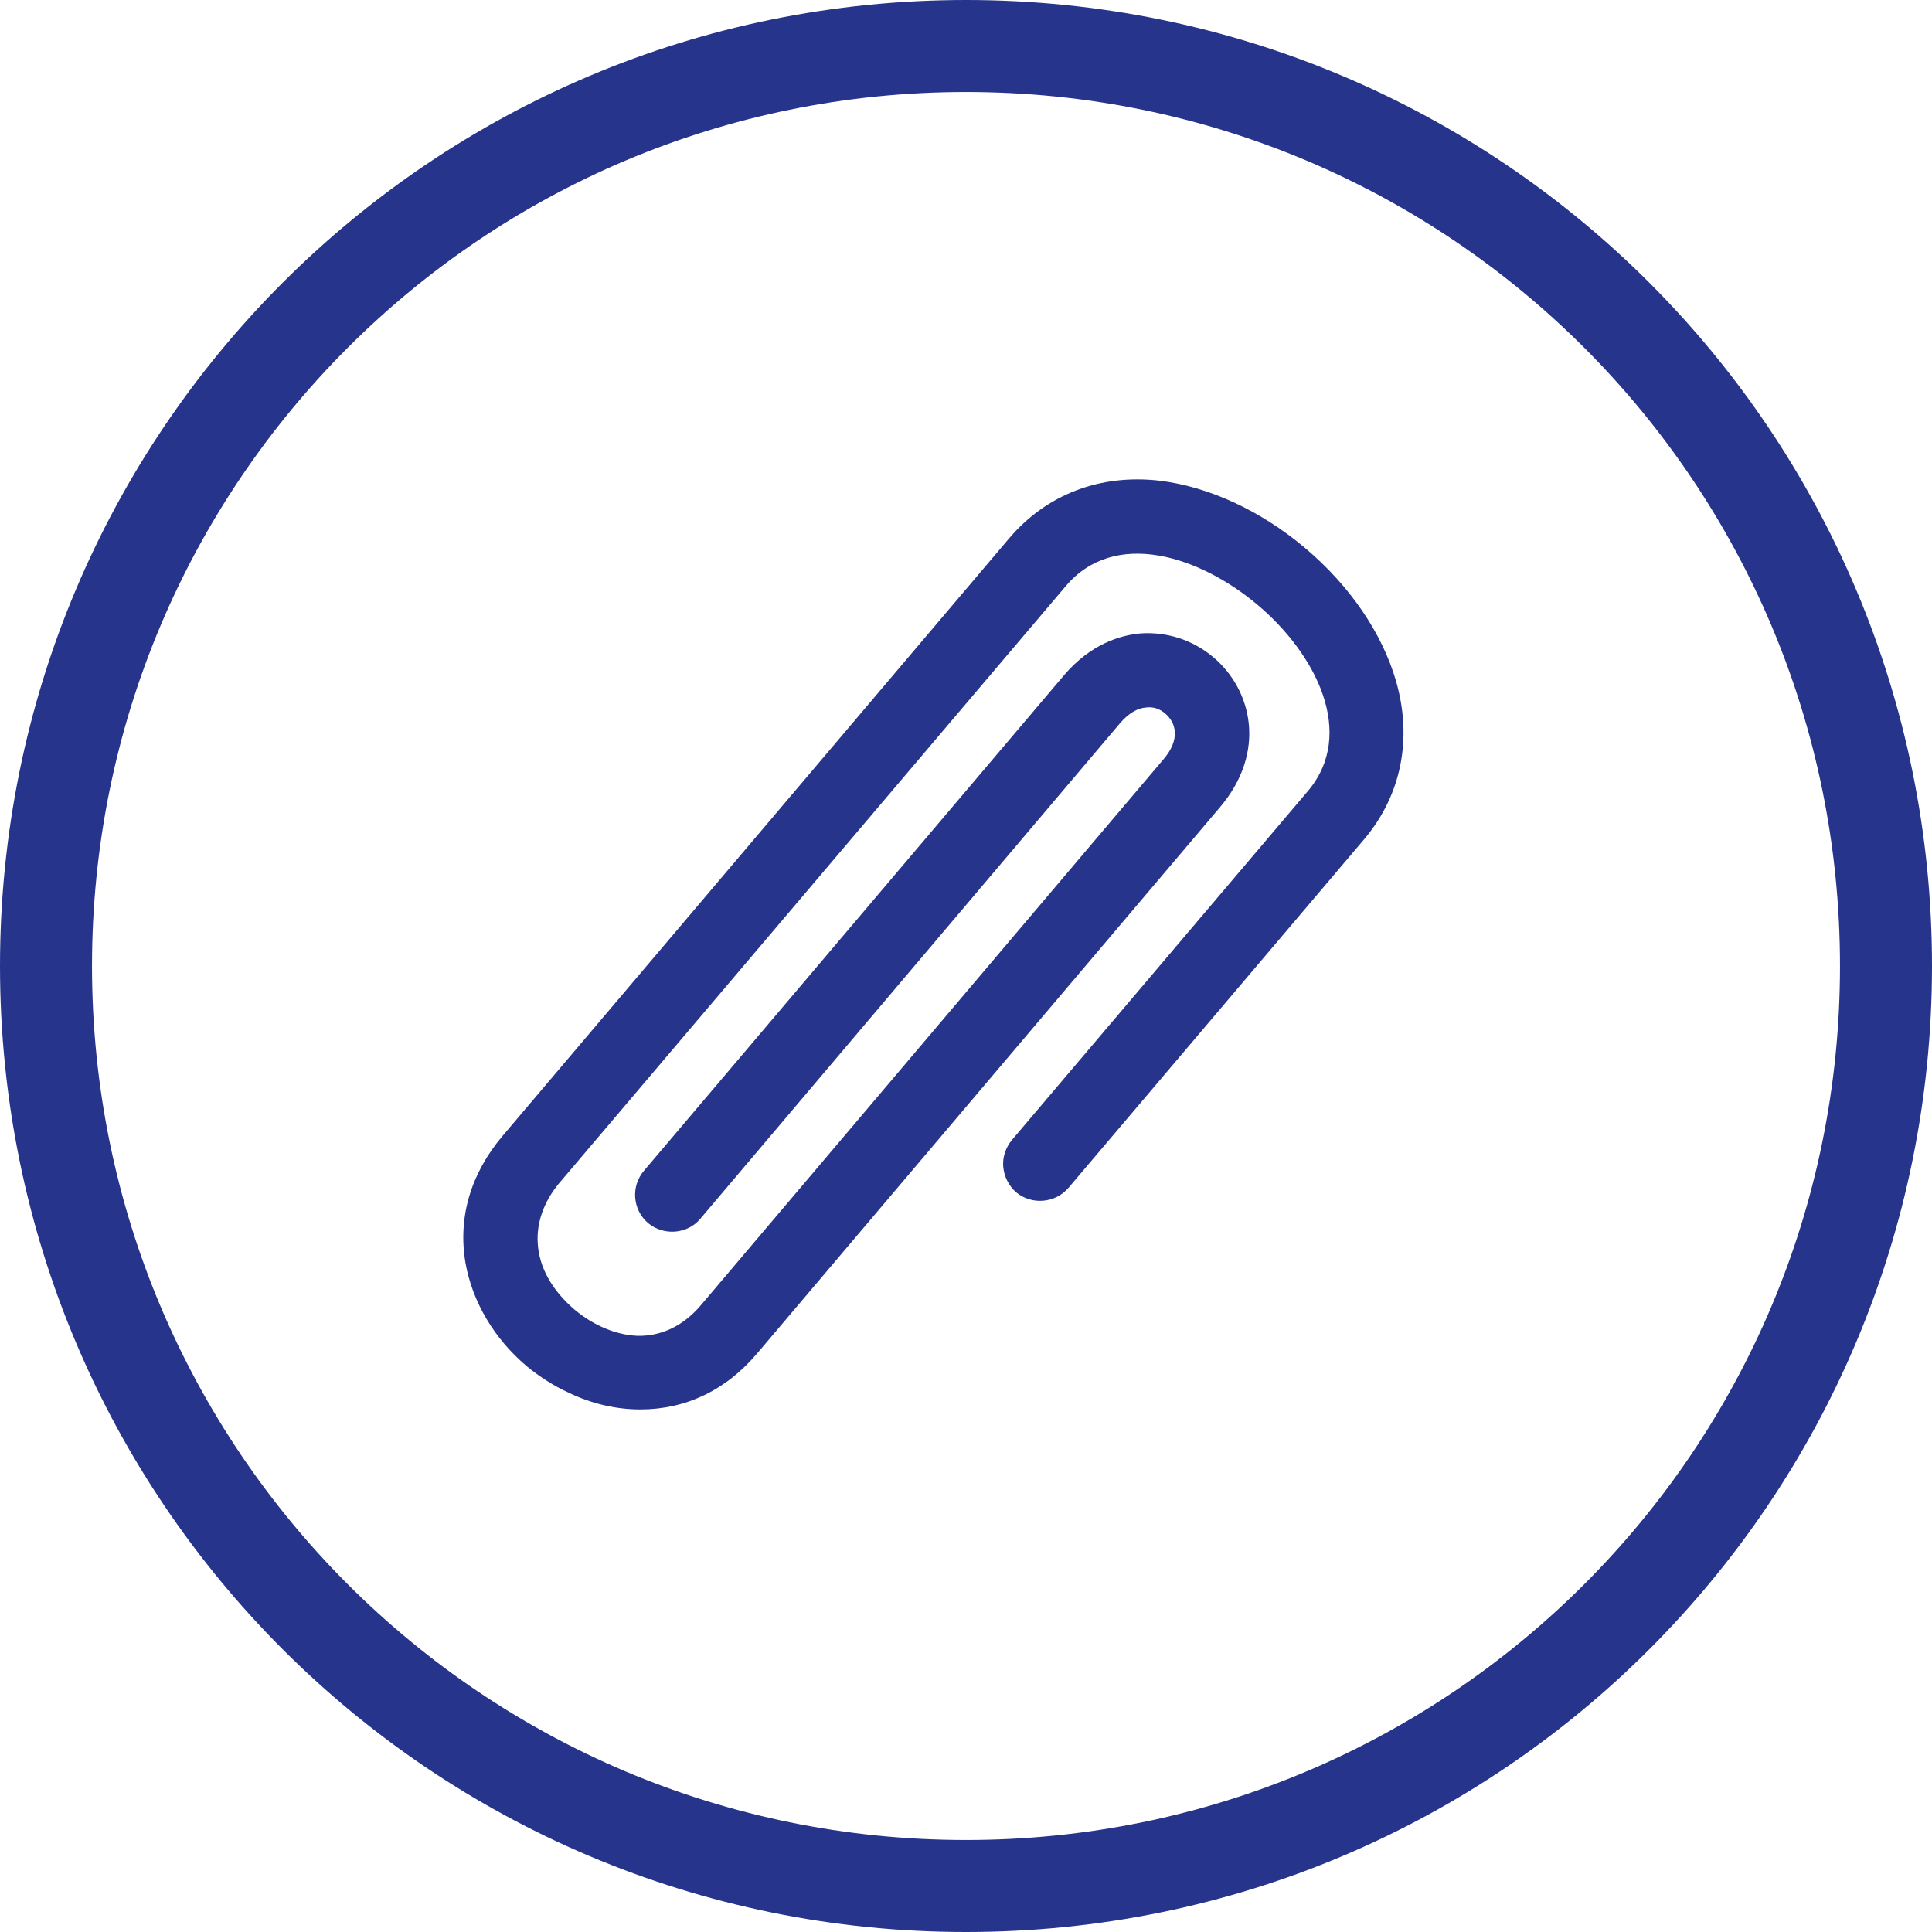
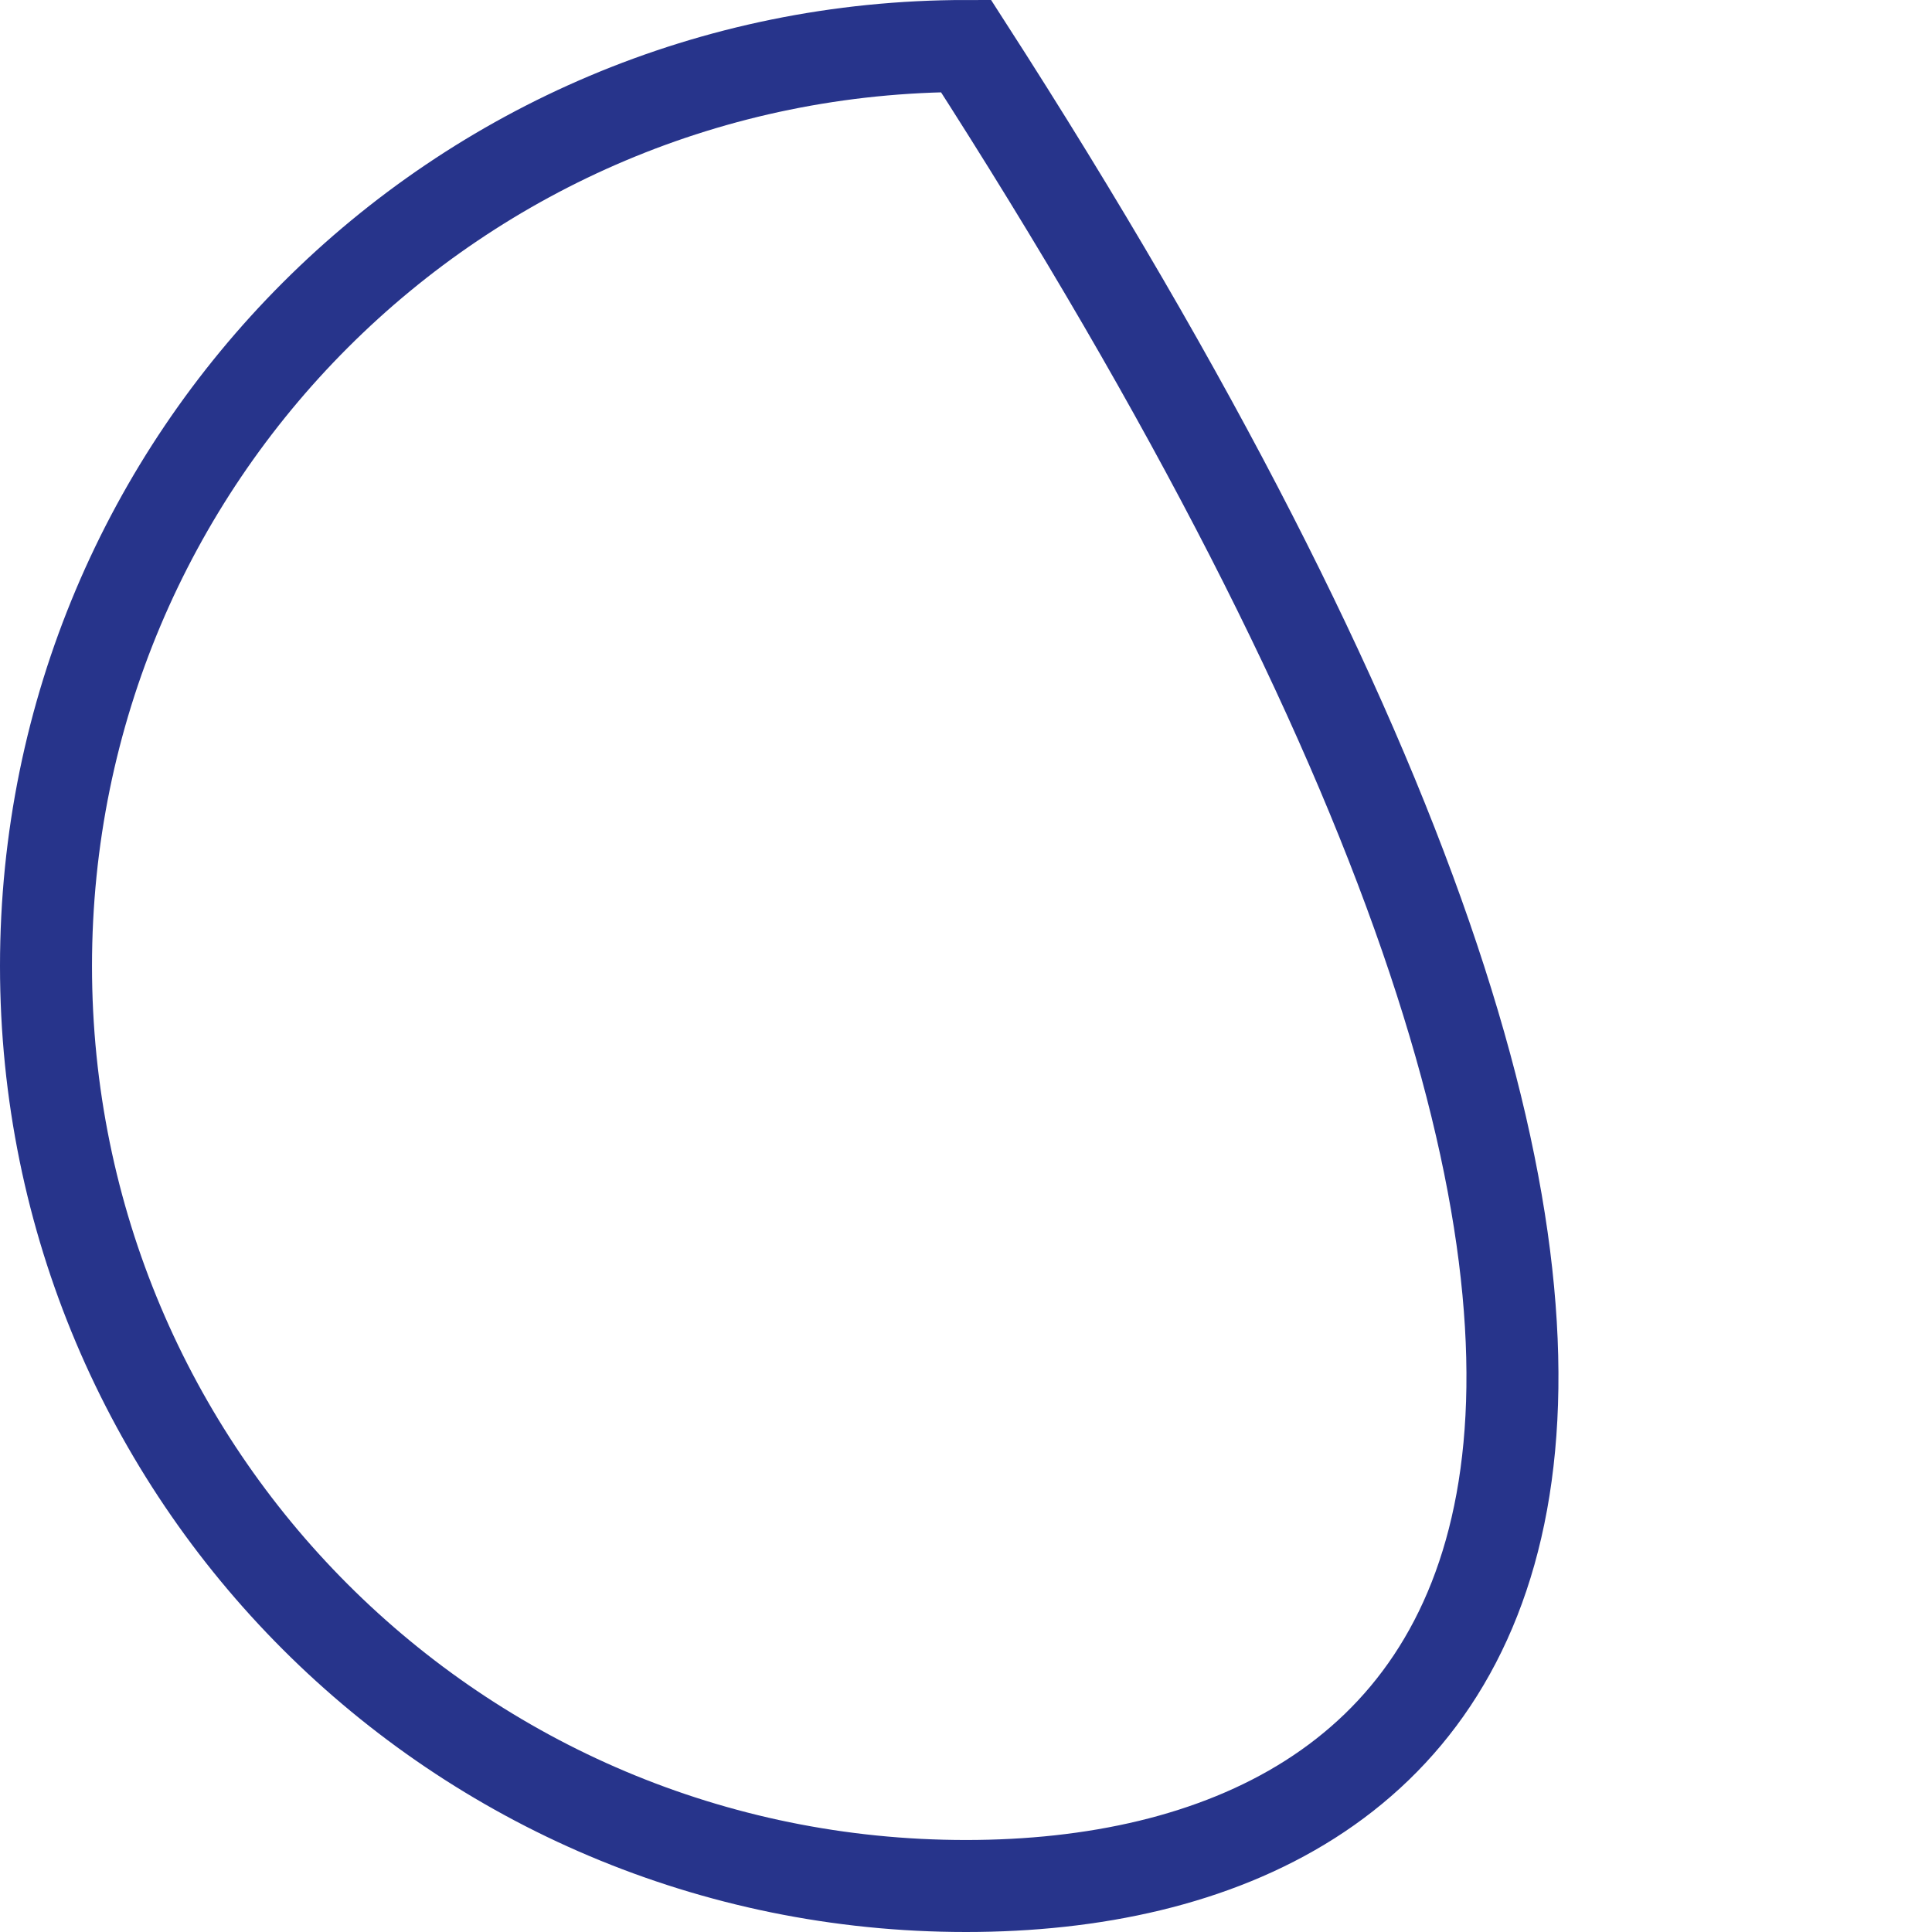
<svg xmlns="http://www.w3.org/2000/svg" version="1.2" baseProfile="tiny-ps" viewBox="0 0 42 42" width="42" height="42">
  <title>Tracé 54</title>
  <style>
		tspan { white-space:pre }
		.shp0 { fill: none;stroke: #27348b;stroke-width: 2 } 
		.shp1 { fill: #27348b } 
	</style>
-   <path id="Background" class="shp0" d="M21 41C9.94 41 1 32.06 1 21C1 9.94 9.94 1 21 1C32.06 1 41 9.94 41 21C41 32.06 32.06 41 21 41Z" />
-   <path id="Tracé 54" class="shp1" d="M30.35 14.81C30.05 13.77 29.35 12.74 28.38 11.92C27.41 11.1 26.28 10.58 25.21 10.45C23.91 10.3 22.75 10.75 21.94 11.7L10.92 24.7C10.23 25.52 9.95 26.47 10.12 27.46C10.27 28.3 10.74 29.1 11.45 29.7C11.73 29.93 12.04 30.13 12.37 30.28C12.87 30.52 13.4 30.64 13.92 30.64C14.91 30.64 15.79 30.22 16.47 29.41L26.52 17.55C27.54 16.35 27.22 15 26.38 14.29C25.93 13.91 25.37 13.73 24.79 13.77C24.35 13.81 23.71 14 23.13 14.68L14 25.45C13.71 25.79 13.75 26.3 14.09 26.59C14.43 26.87 14.94 26.83 15.22 26.5L24.35 15.72C24.53 15.51 24.73 15.39 24.92 15.38C25.07 15.36 25.22 15.41 25.34 15.52C25.56 15.71 25.67 16.07 25.29 16.51L15.24 28.37C14.86 28.82 14.38 29.05 13.86 29.04C13.39 29.02 12.91 28.82 12.49 28.47C12 28.05 11.72 27.55 11.69 27.03C11.66 26.57 11.83 26.12 12.14 25.74L23.17 12.74C24.23 11.49 26.07 12.08 27.34 13.15C28.61 14.22 29.49 15.95 28.43 17.2L22 24.78C21.86 24.95 21.79 25.16 21.81 25.37C21.83 25.58 21.93 25.78 22.09 25.92C22.43 26.2 22.94 26.16 23.23 25.82L29.66 18.24C30.46 17.29 30.71 16.07 30.35 14.81Z" />
+   <path id="Background" class="shp0" d="M21 41C9.94 41 1 32.06 1 21C1 9.94 9.94 1 21 1C41 32.06 32.06 41 21 41Z" />
</svg>